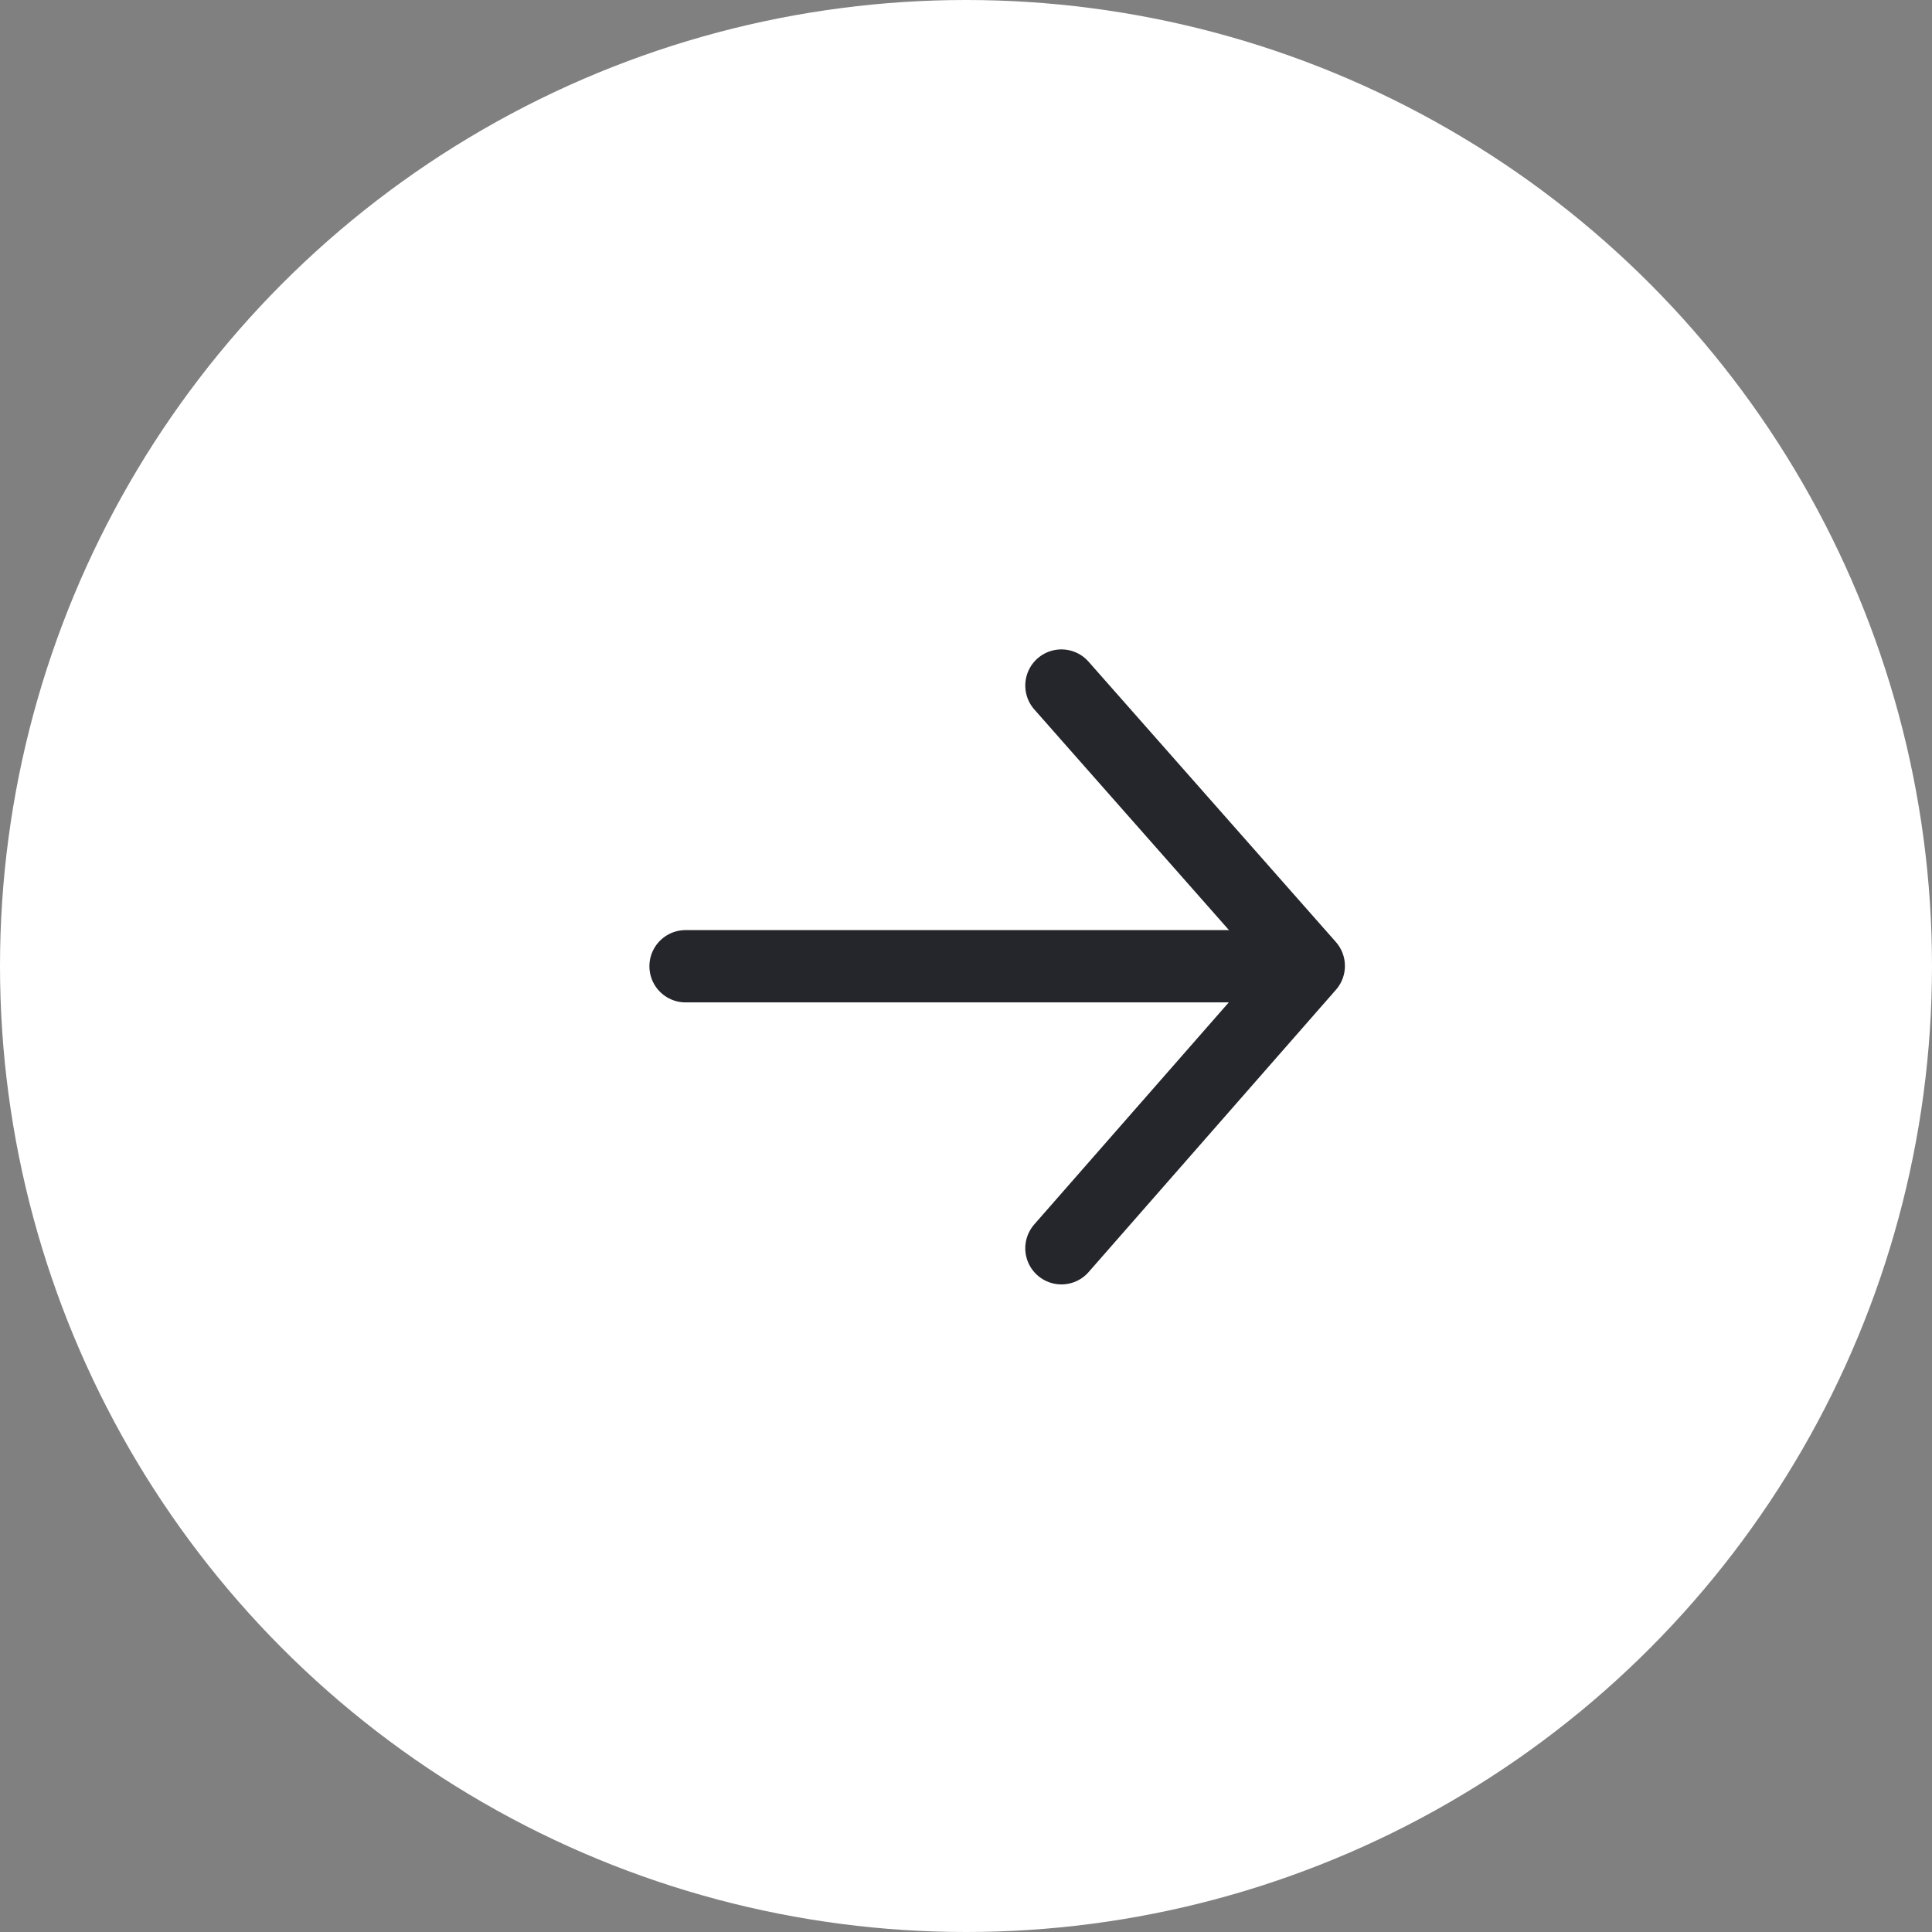
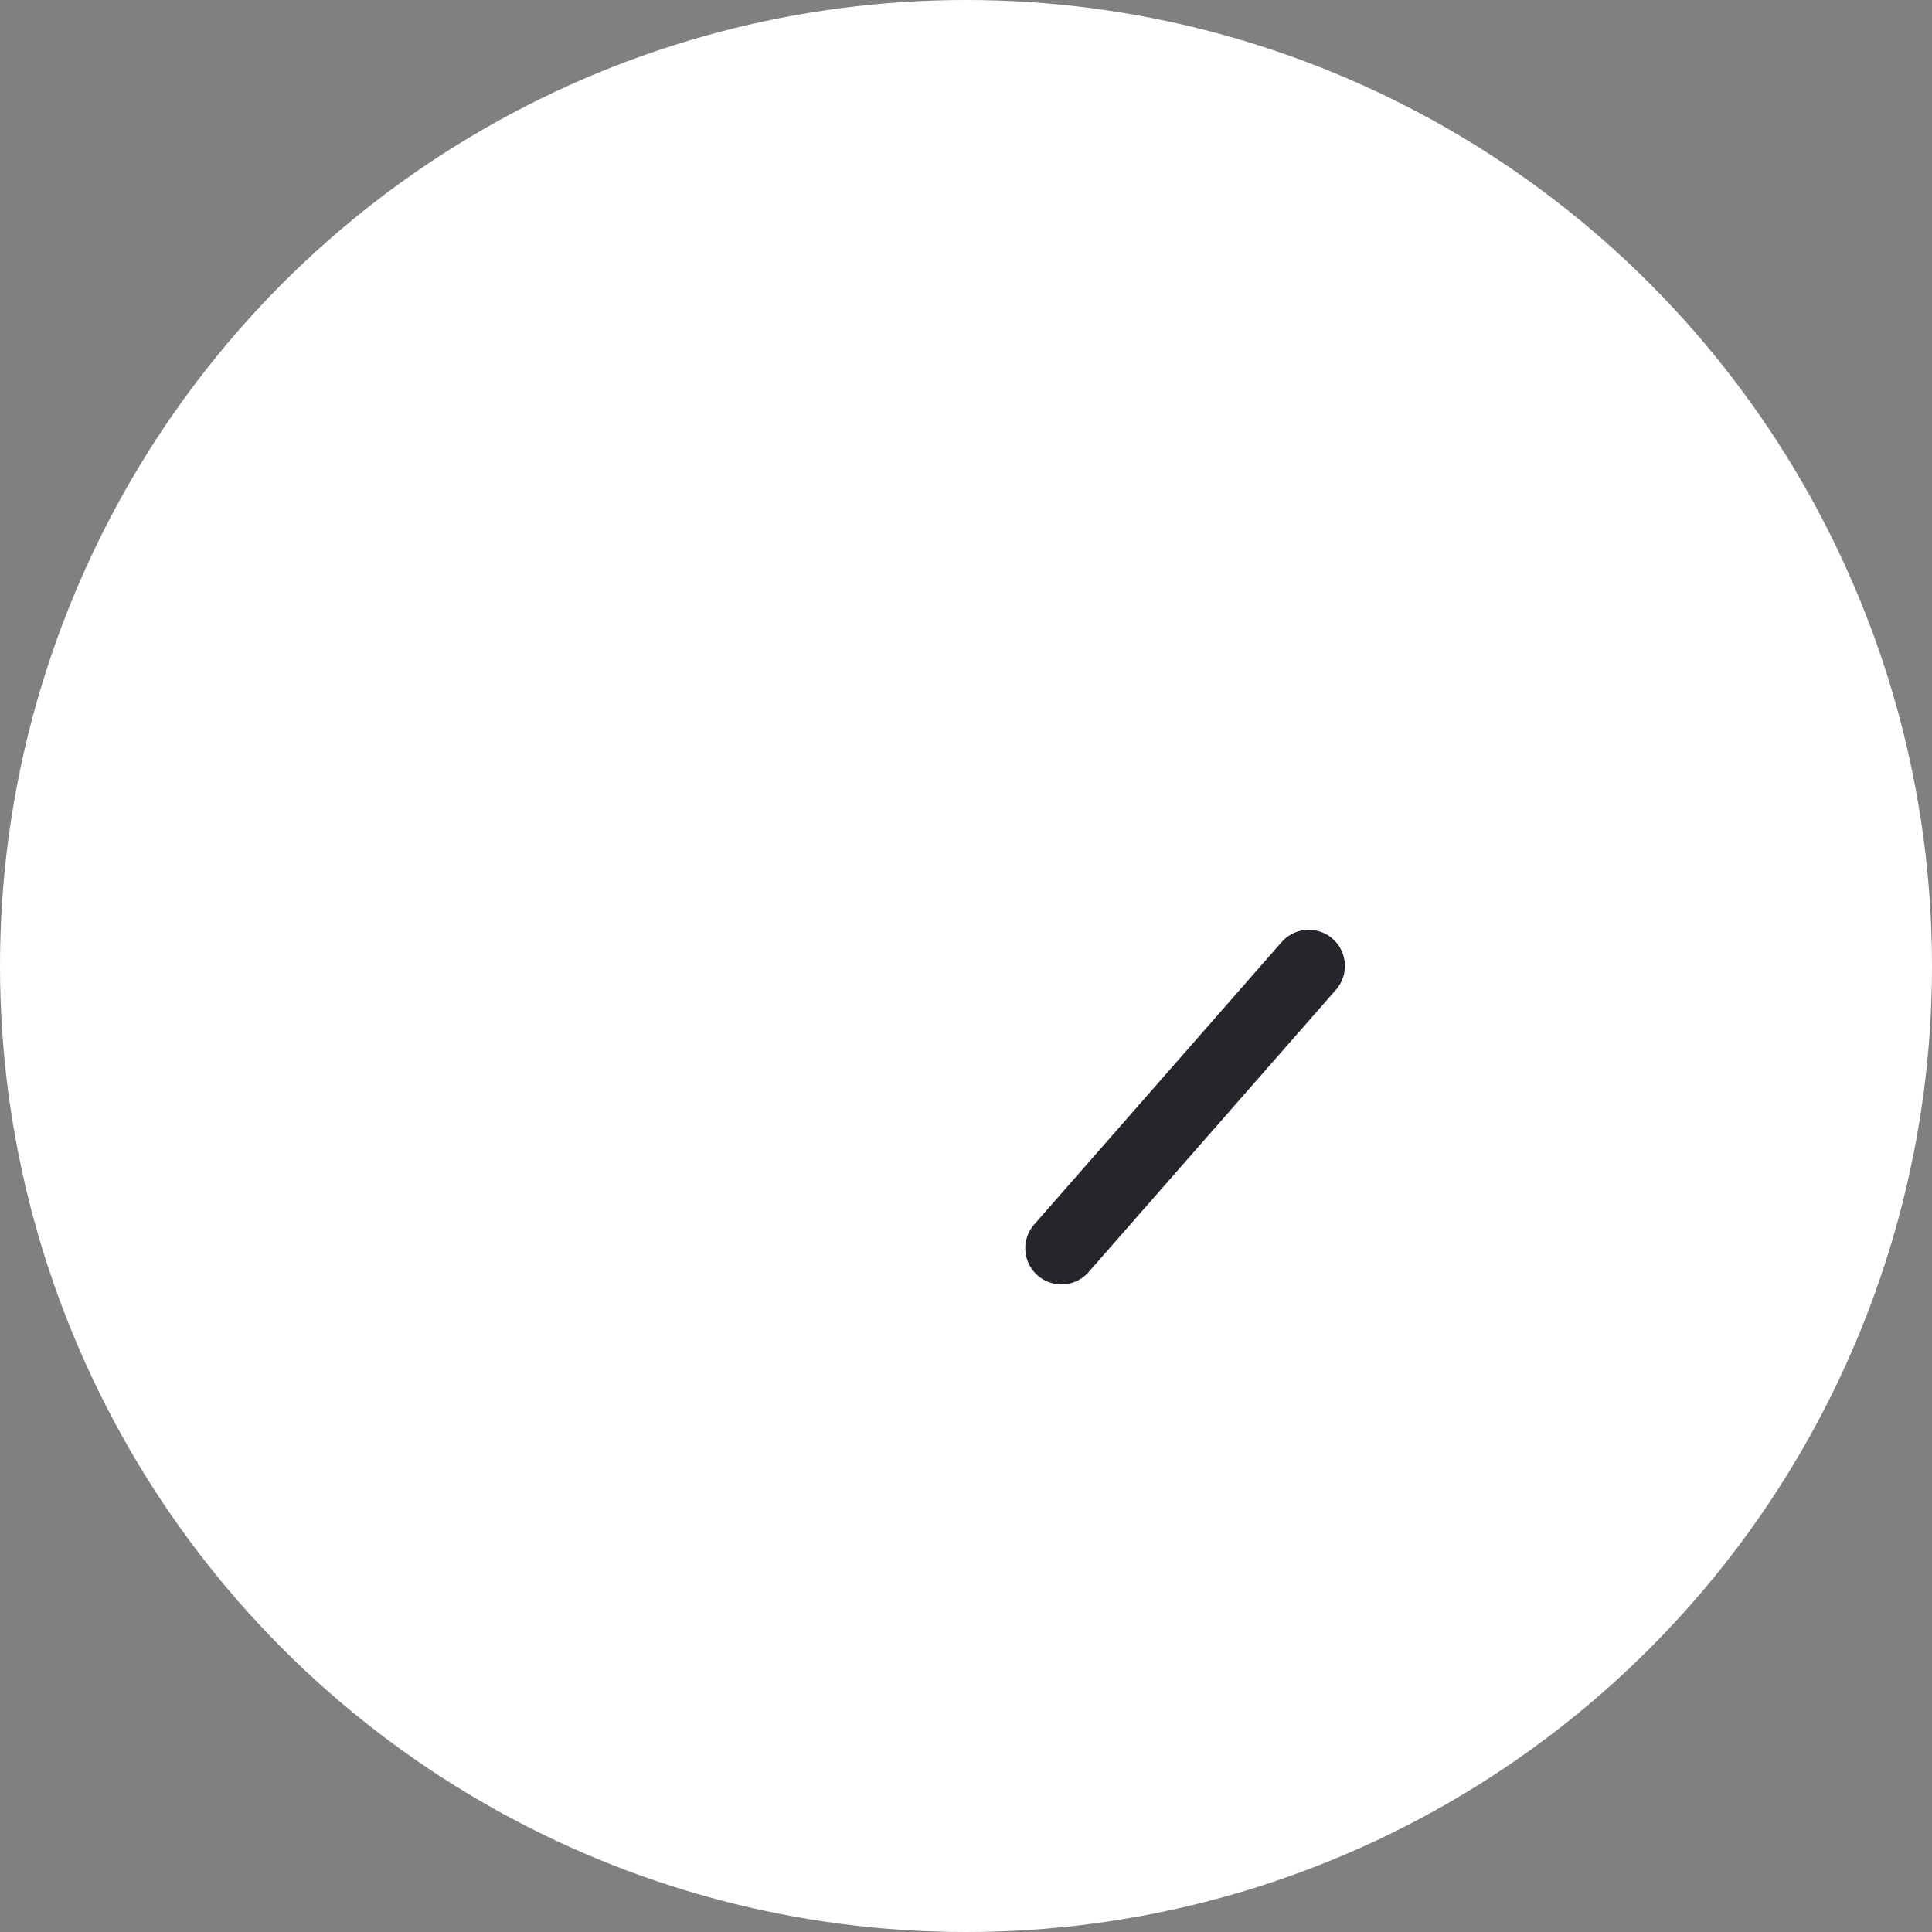
<svg xmlns="http://www.w3.org/2000/svg" width="31" height="31" viewBox="0 0 31 31" fill="none">
  <rect x="0" y="0" width="31" height="31" fill="#808080" stroke="none" />
  <circle cx="15.5" cy="15.5" r="15.5" fill="white" />
-   <path d="M17.031 20.029L21 15.499L17.031 11" stroke="#25262B" stroke-width="1.16" stroke-linecap="round" stroke-linejoin="round" />
-   <path d="M11 15.504L20.819 15.504" stroke="#25262B" stroke-width="1.16" stroke-linecap="round" stroke-linejoin="round" />
+   <path d="M17.031 20.029L21 15.499" stroke="#25262B" stroke-width="1.16" stroke-linecap="round" stroke-linejoin="round" />
</svg>